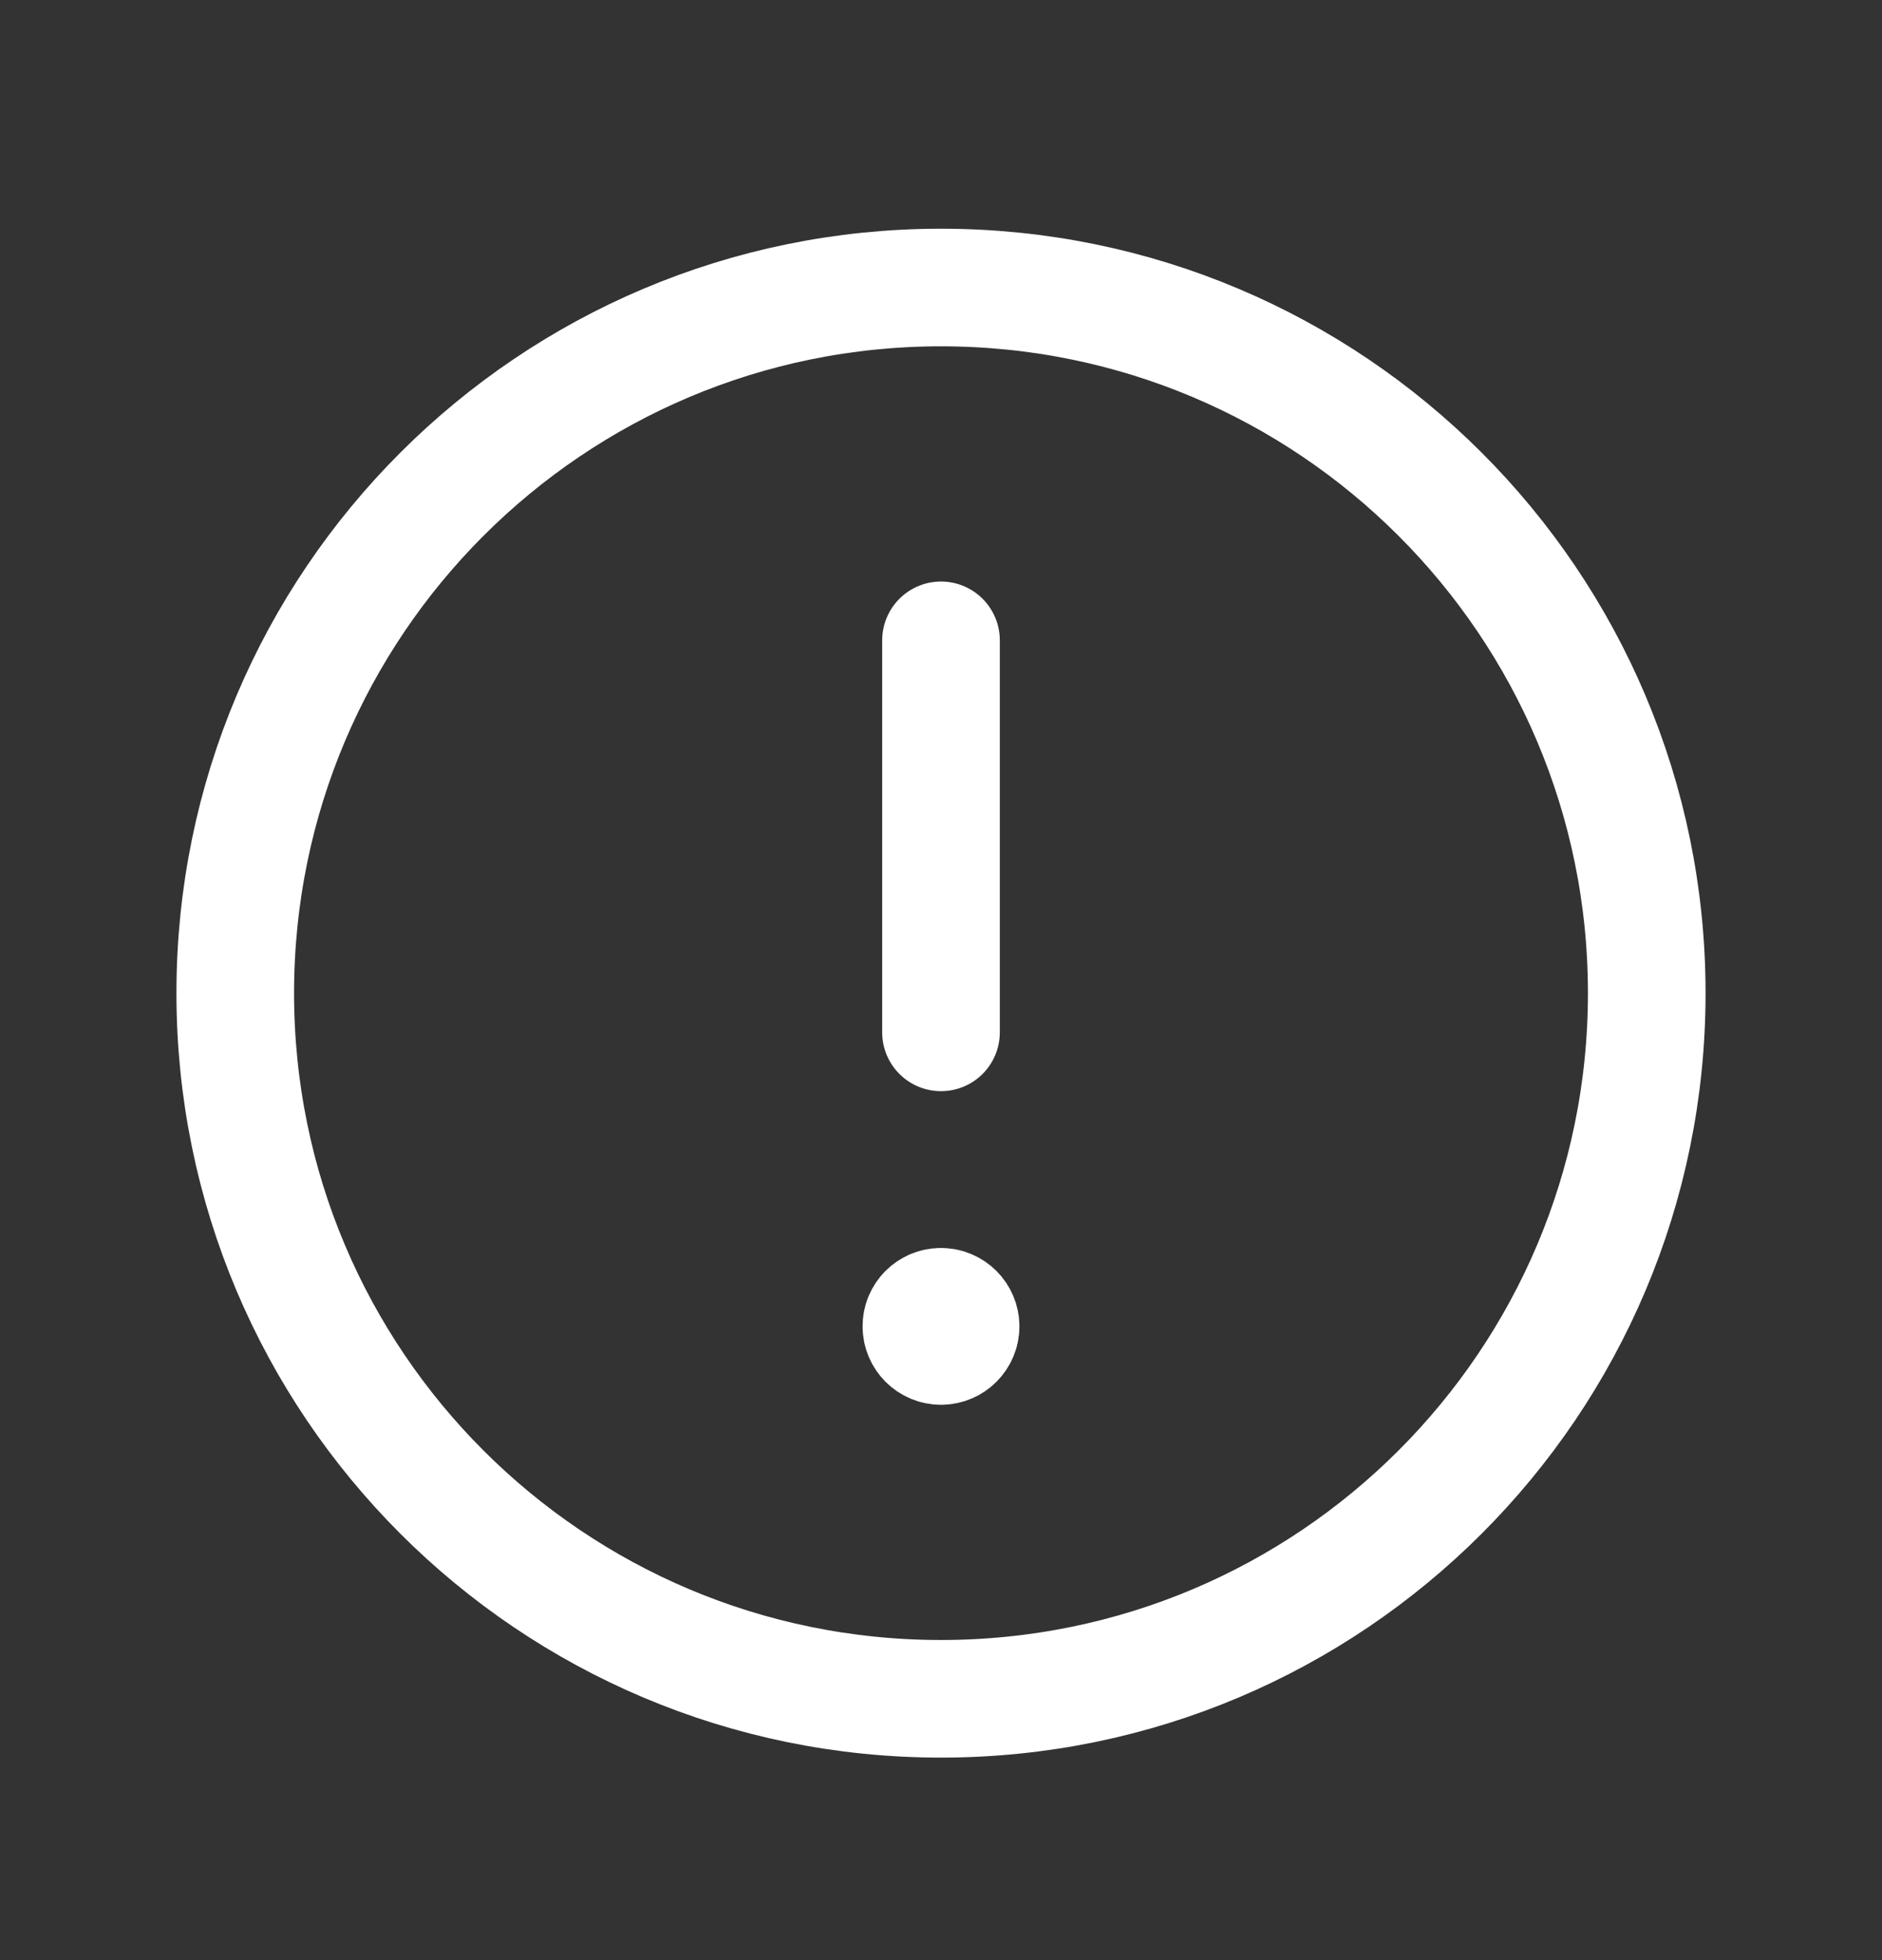
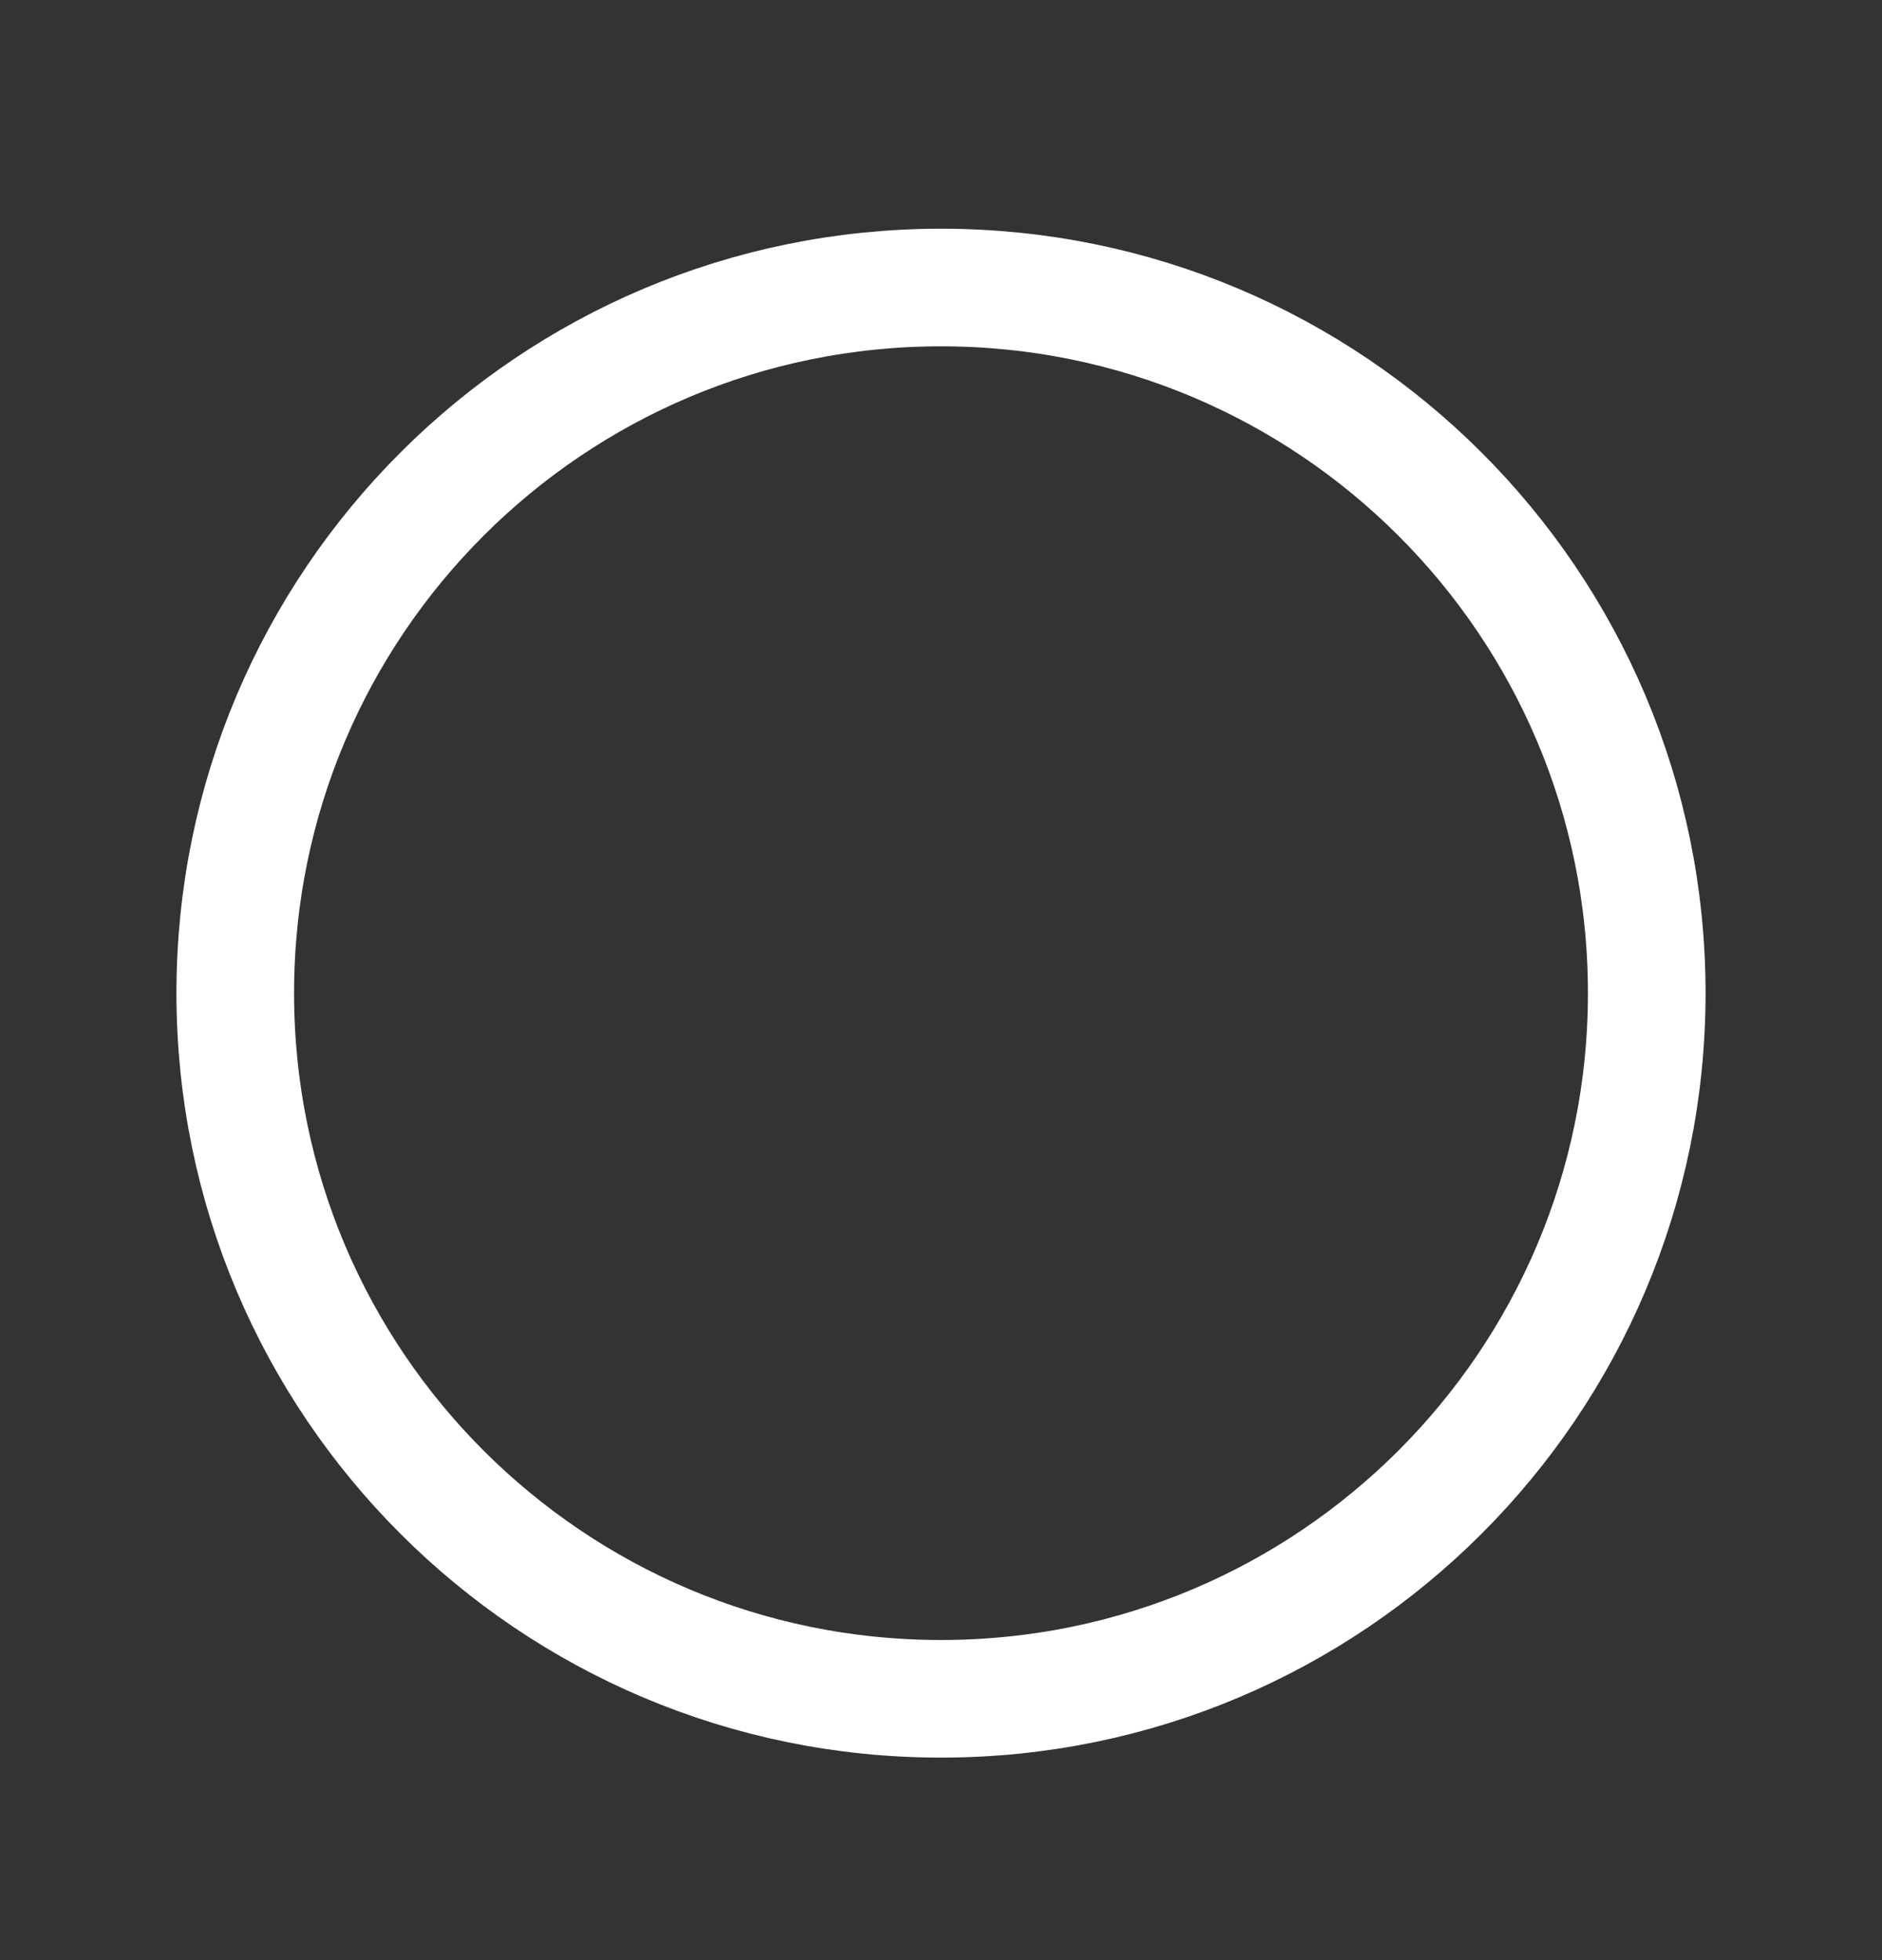
<svg xmlns="http://www.w3.org/2000/svg" width="24" height="25" viewBox="0 0 24 25" fill="none">
  <rect x="0" y="0" width="24" height="25" fill="#333333" stroke="none" />
-   <path fill-rule="evenodd" clip-rule="evenodd" d="M12 3.667V3.667C16.971 3.667 21 7.696 21 12.667V12.667C21 17.638 16.971 21.667 12 21.667V21.667C7.029 21.667 3 17.638 3 12.667V12.667C3 7.696 7.029 3.667 12 3.667Z" stroke="white" stroke-width="1.5" stroke-linecap="round" stroke-linejoin="round" />
-   <path d="M12 13.167V8.167" stroke="white" stroke-width="1.5" stroke-linecap="round" stroke-linejoin="round" />
-   <path d="M11.999 16.667C11.861 16.667 11.749 16.779 11.75 16.917C11.75 17.055 11.862 17.167 12 17.167C12.138 17.167 12.25 17.055 12.25 16.917C12.25 16.779 12.138 16.667 11.999 16.667" stroke="white" stroke-width="1.5" stroke-linecap="round" stroke-linejoin="round" />
+   <path fill-rule="evenodd" clip-rule="evenodd" d="M12 3.667V3.667C16.971 3.667 21 7.696 21 12.667V12.667C21 17.638 16.971 21.667 12 21.667V21.667C7.029 21.667 3 17.638 3 12.667C3 7.696 7.029 3.667 12 3.667Z" stroke="white" stroke-width="1.5" stroke-linecap="round" stroke-linejoin="round" />
</svg>